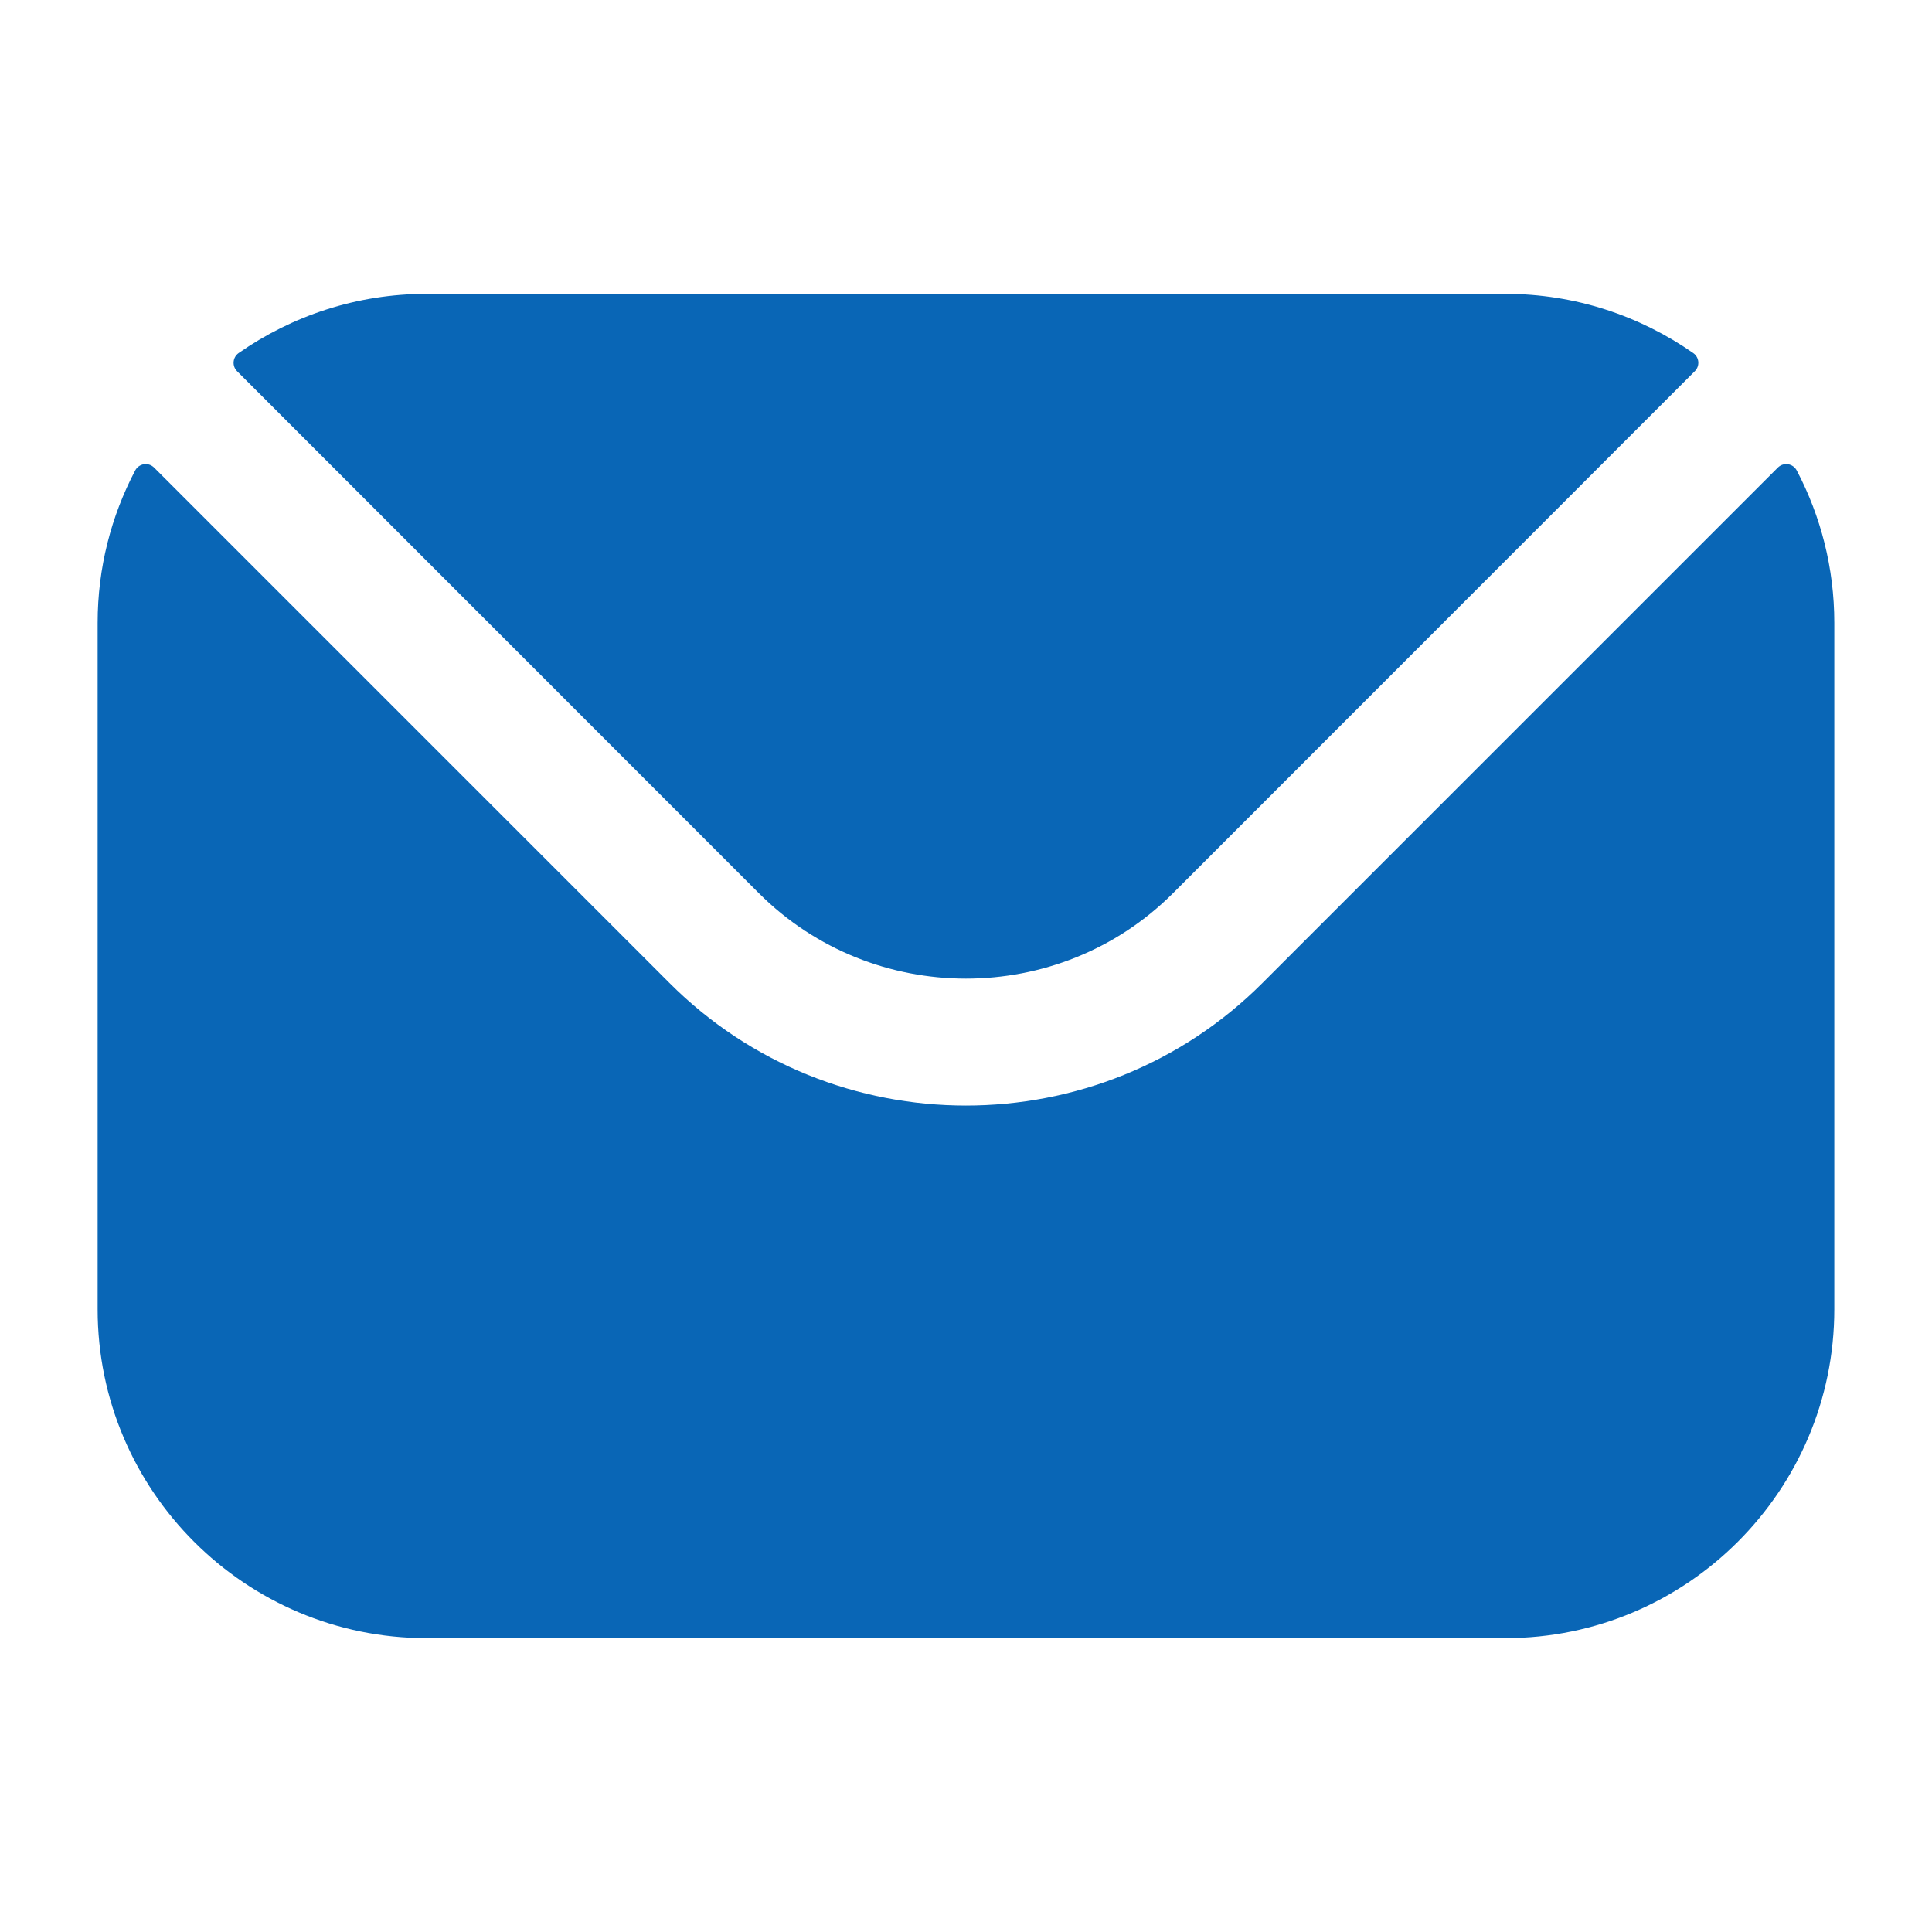
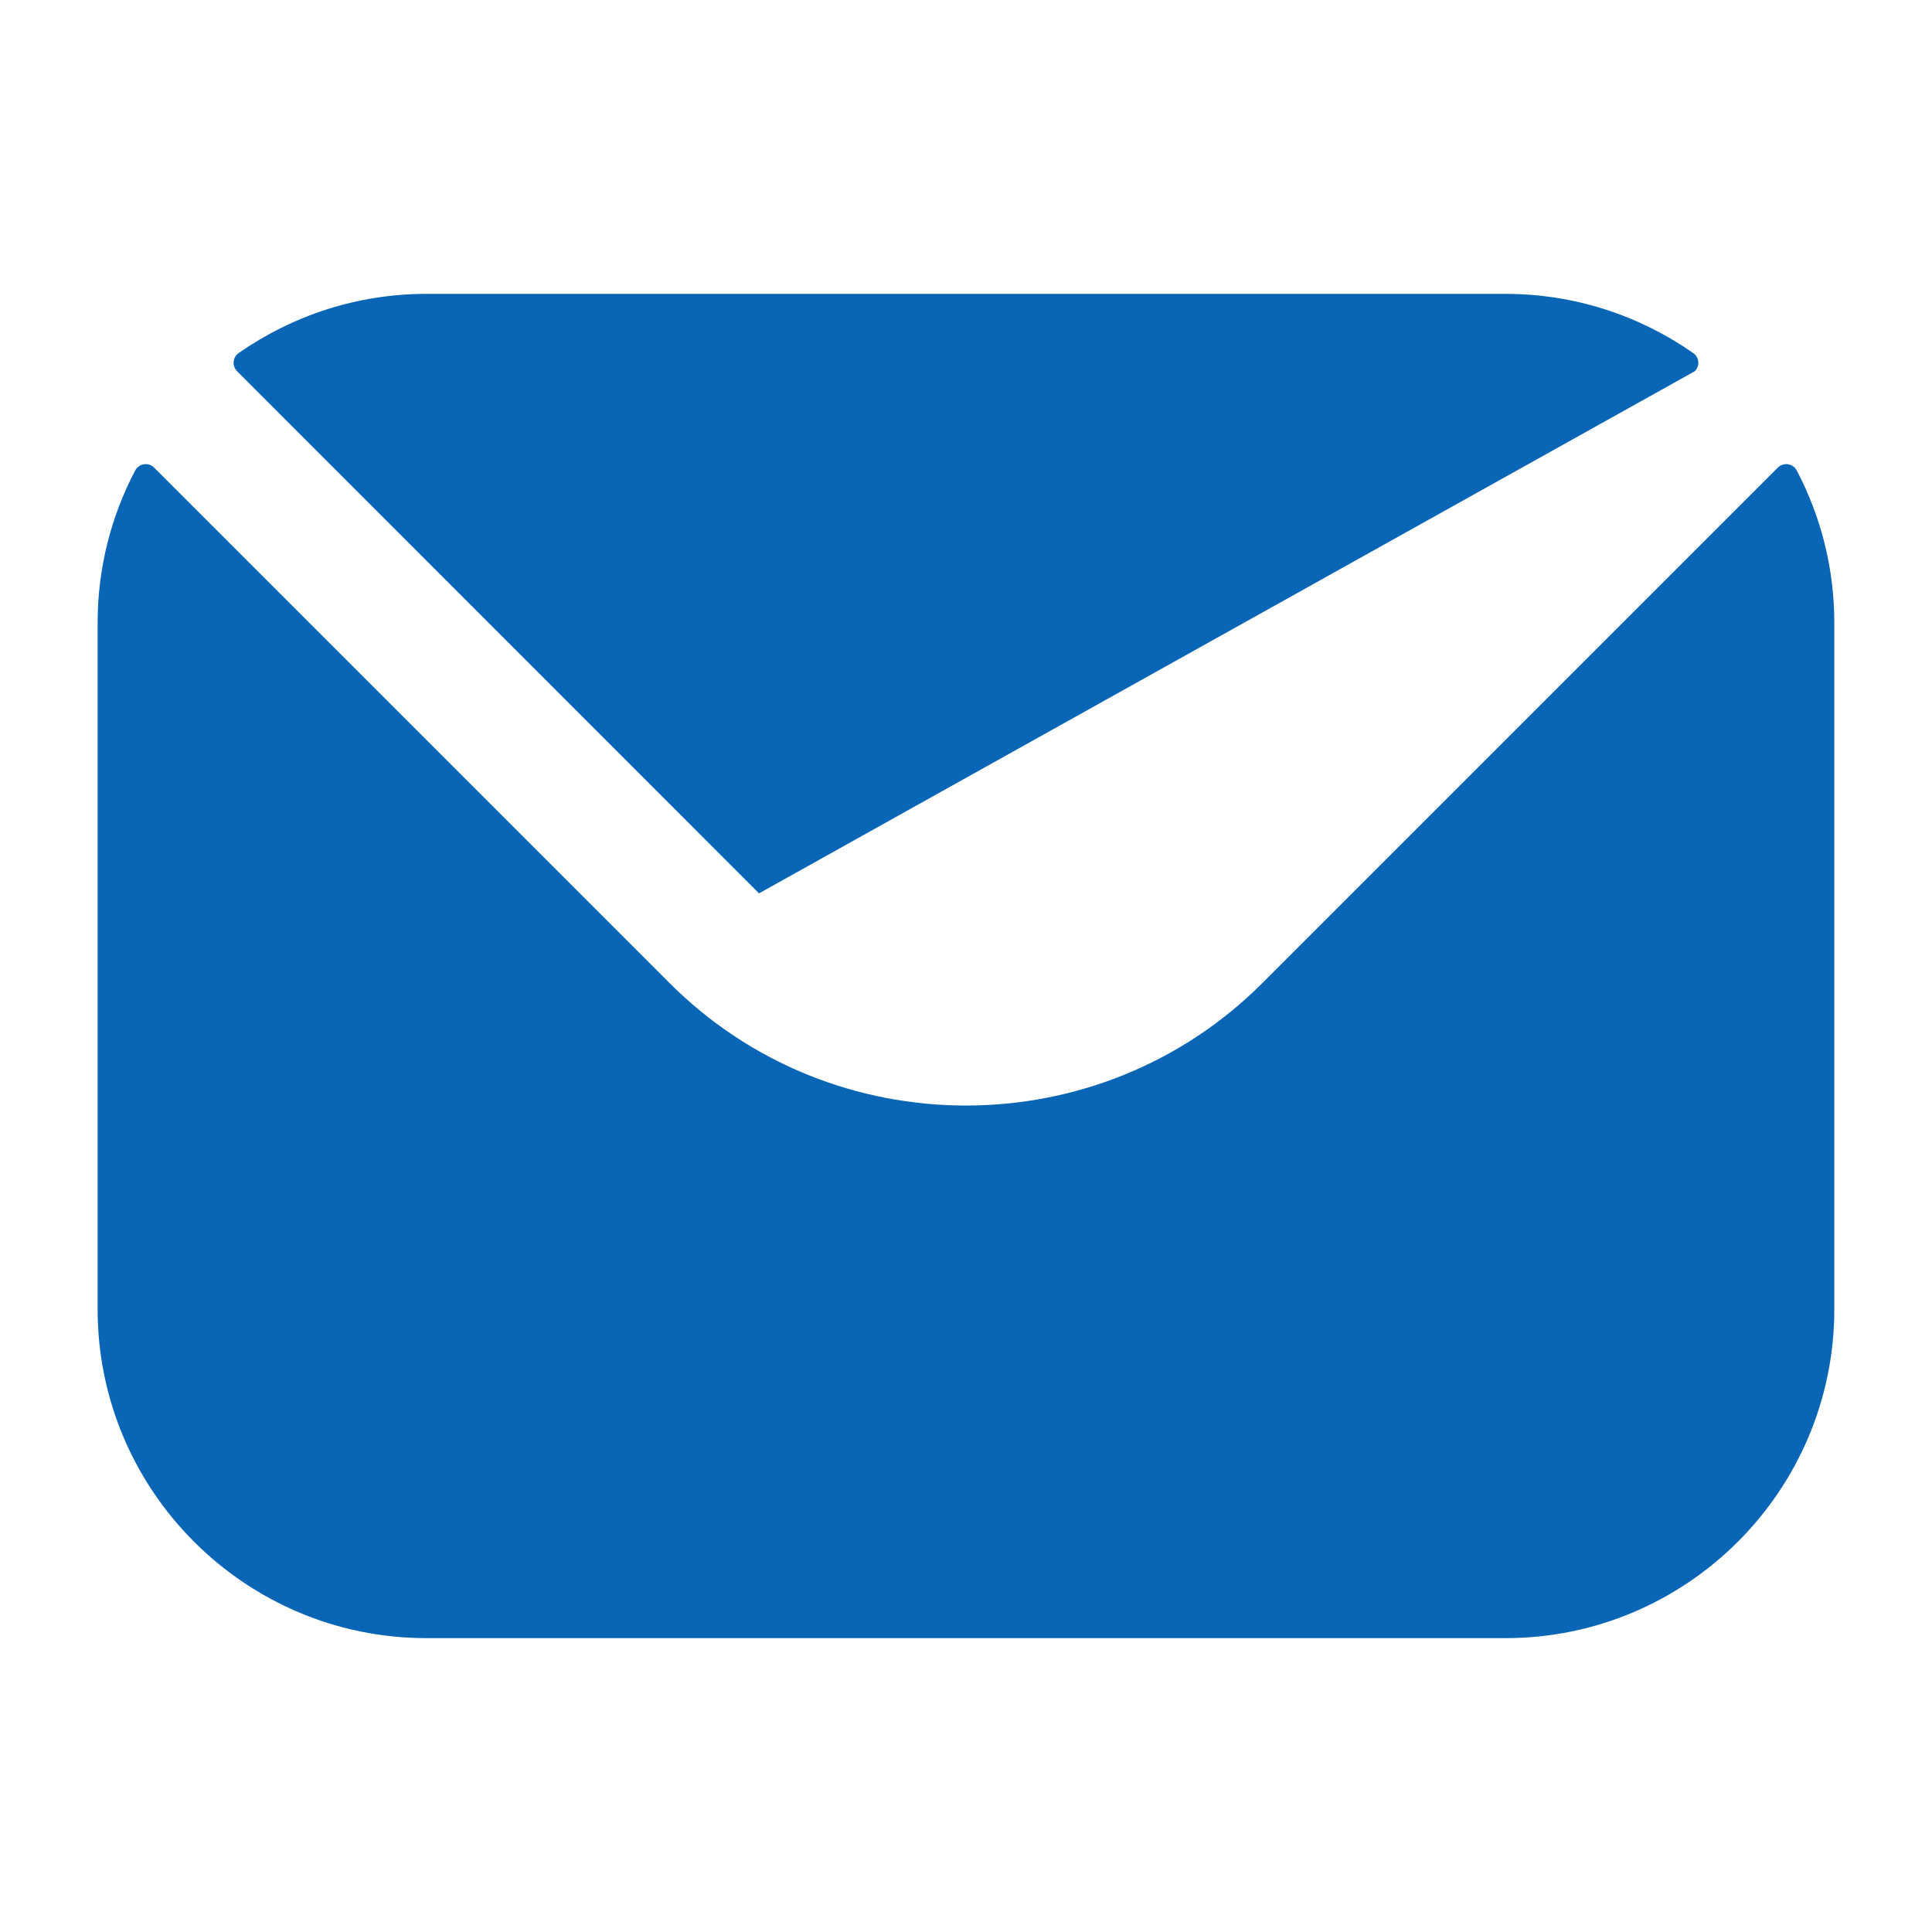
<svg xmlns="http://www.w3.org/2000/svg" width="30" height="30" viewBox="0 0 30 30" fill="none">
-   <path fill-rule="evenodd" clip-rule="evenodd" d="M3.681 5.764L11.786 13.872C13.554 15.636 16.443 15.638 18.212 13.872L26.317 5.764C26.399 5.682 26.387 5.548 26.292 5.482C25.465 4.905 24.46 4.563 23.376 4.563H6.622C5.539 4.563 4.533 4.905 3.706 5.482C3.612 5.548 3.6 5.682 3.681 5.764ZM1.516 9.67C1.516 8.818 1.727 8.013 2.099 7.306C2.157 7.195 2.305 7.173 2.393 7.261L10.395 15.263C12.929 17.801 17.068 17.802 19.604 15.263L27.606 7.261C27.694 7.173 27.842 7.195 27.9 7.306C28.272 8.013 28.483 8.818 28.483 9.67V20.331C28.483 23.148 26.191 25.437 23.376 25.437H6.622C3.808 25.437 1.516 23.148 1.516 20.331V9.67Z" fill="#0966B6" />
+   <path fill-rule="evenodd" clip-rule="evenodd" d="M3.681 5.764L11.786 13.872L26.317 5.764C26.399 5.682 26.387 5.548 26.292 5.482C25.465 4.905 24.46 4.563 23.376 4.563H6.622C5.539 4.563 4.533 4.905 3.706 5.482C3.612 5.548 3.6 5.682 3.681 5.764ZM1.516 9.67C1.516 8.818 1.727 8.013 2.099 7.306C2.157 7.195 2.305 7.173 2.393 7.261L10.395 15.263C12.929 17.801 17.068 17.802 19.604 15.263L27.606 7.261C27.694 7.173 27.842 7.195 27.9 7.306C28.272 8.013 28.483 8.818 28.483 9.67V20.331C28.483 23.148 26.191 25.437 23.376 25.437H6.622C3.808 25.437 1.516 23.148 1.516 20.331V9.67Z" fill="#0966B6" />
</svg>